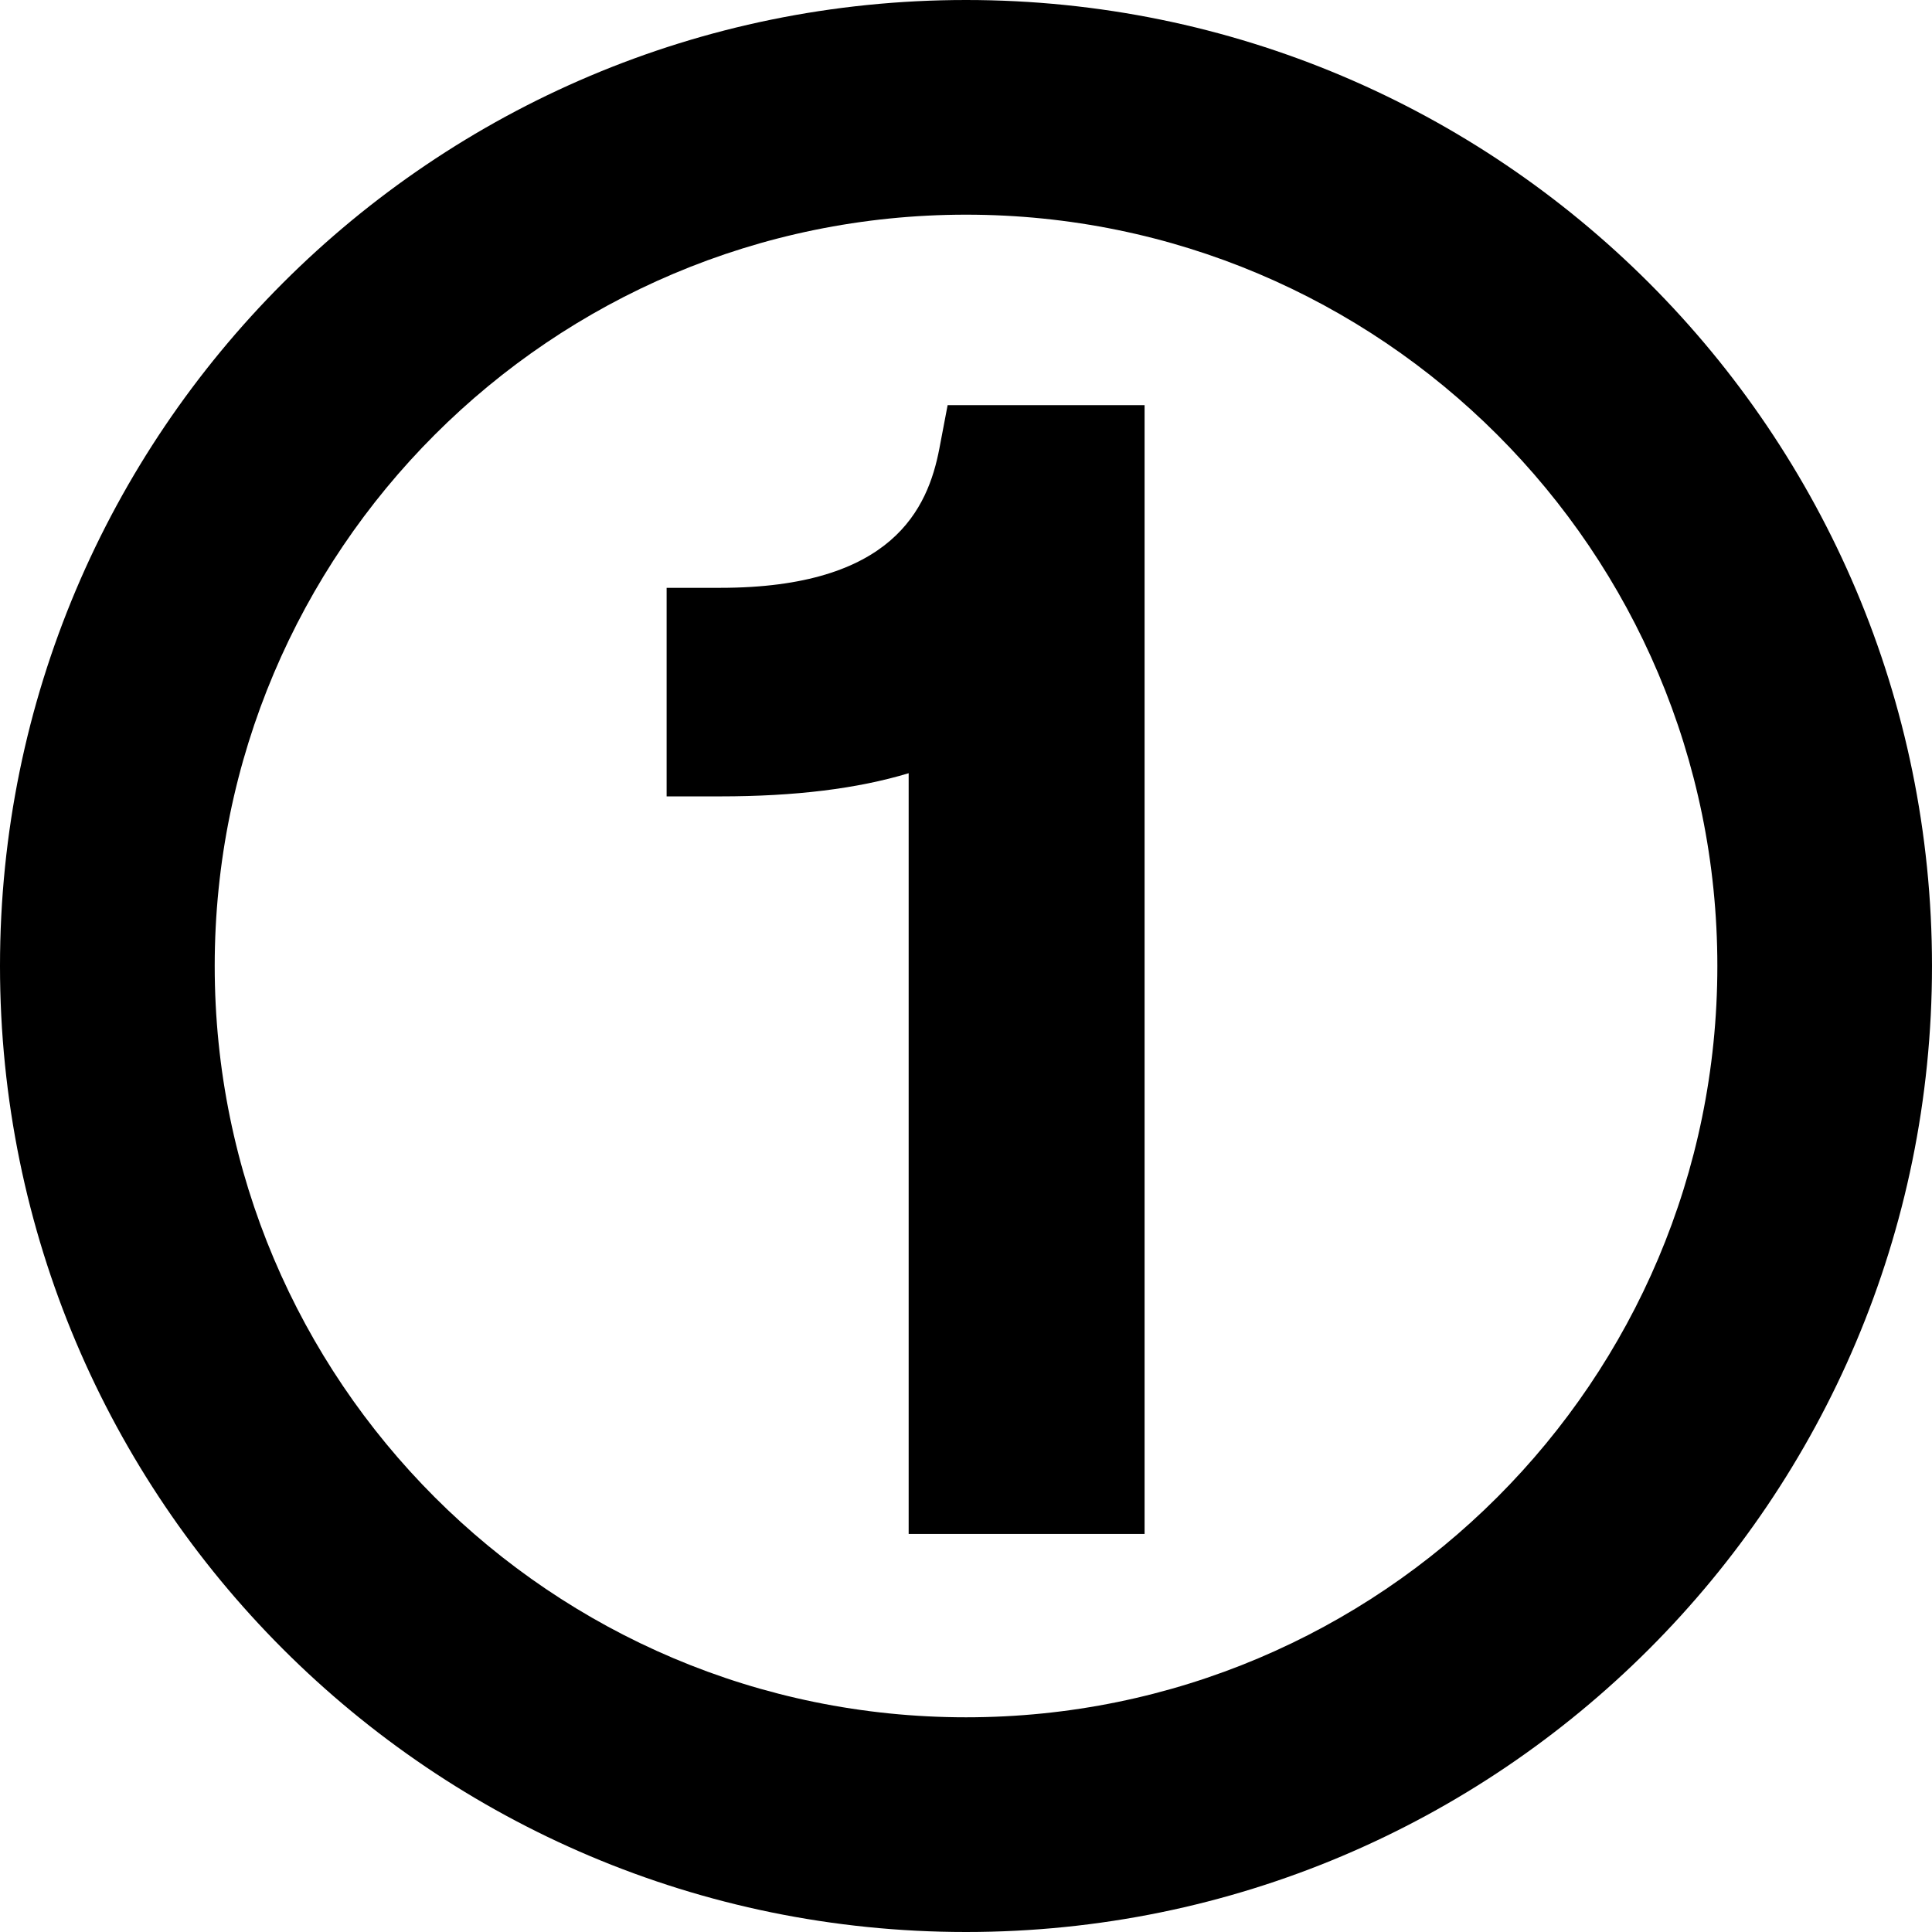
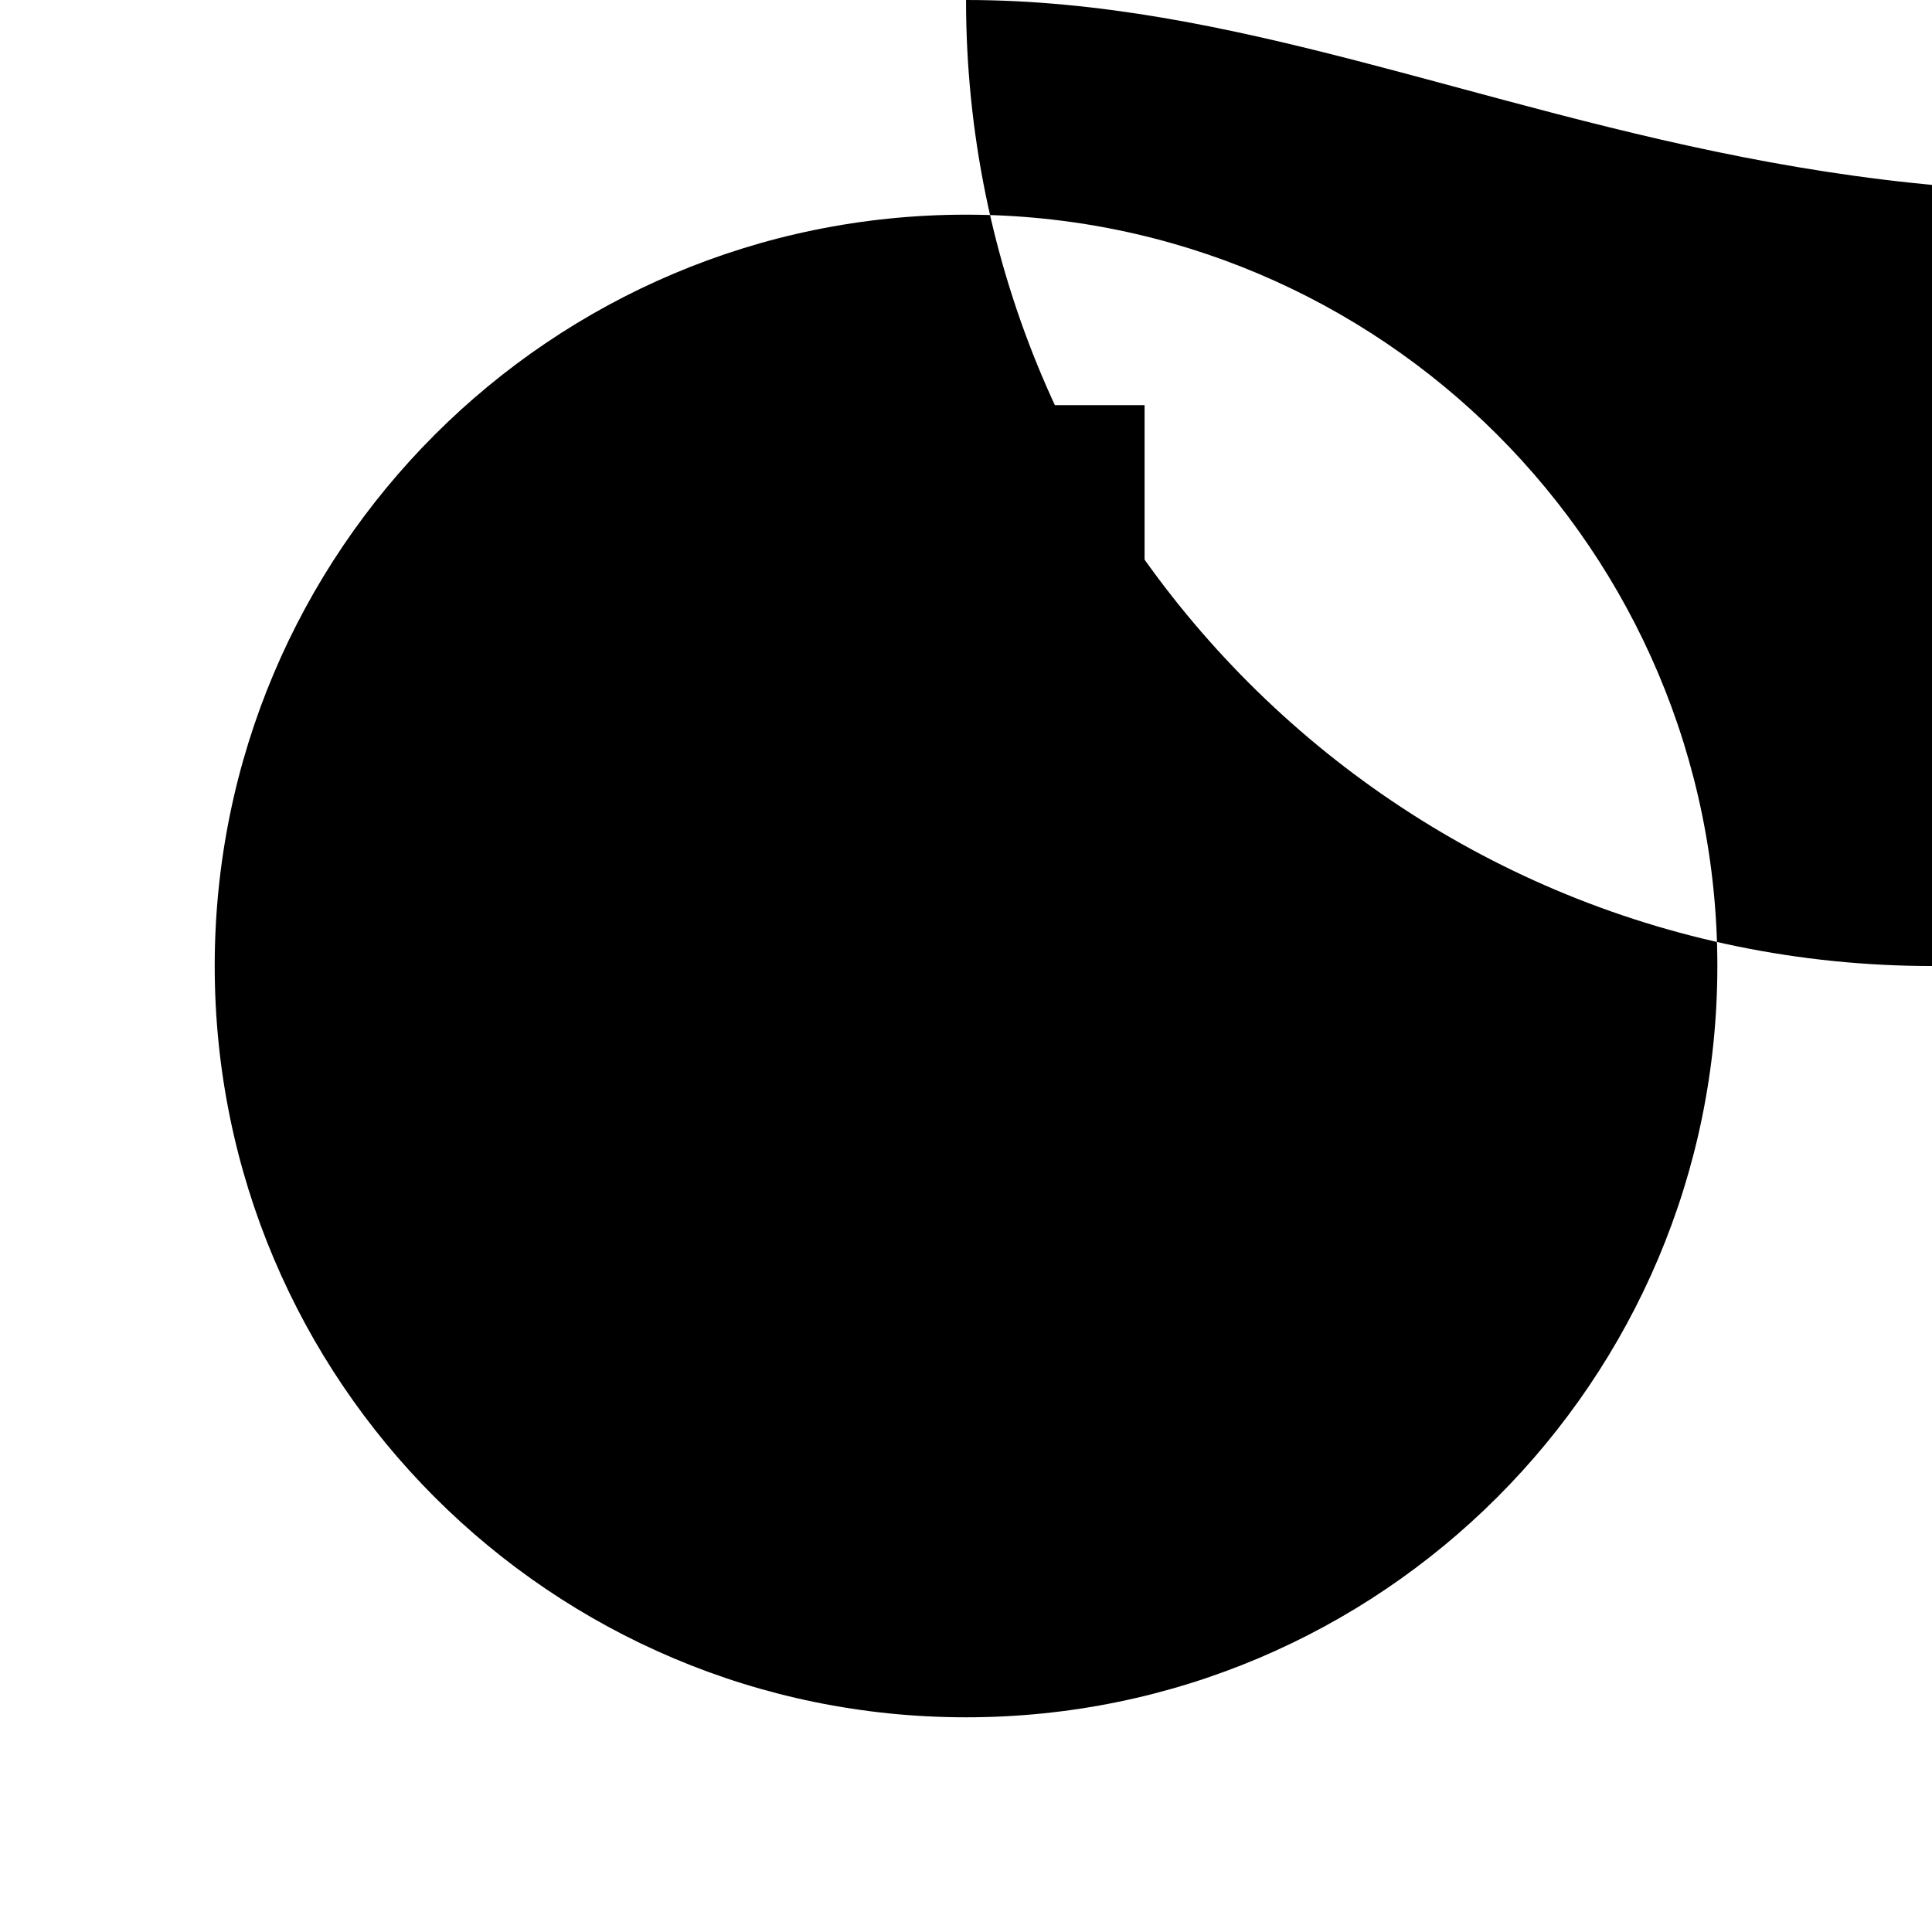
<svg xmlns="http://www.w3.org/2000/svg" fill="#000000" version="1.1" id="Capa_1" width="800px" height="800px" viewBox="0 0 413.281 413.281" xml:space="preserve">
  <g>
    <g id="Layer_8">
-       <path d="M206.649,0C92.521,0,0,92.521,0,206.637c0,114.122,92.521,206.644,206.649,206.644    c114.116,0,206.631-92.516,206.631-206.644C413.281,92.521,320.759,0,206.649,0z M206.649,367.354    c-88.774,0-160.72-71.958-160.72-160.717c0-88.762,71.946-160.714,160.72-160.714c88.747,0,160.716,71.952,160.716,160.714    C367.366,295.396,295.396,367.354,206.649,367.354z M202.709,86.669h42.132V328.13h-50.466V165.401    c-10.991,3.322-24.337,4.956-40.3,4.956H142.6v-44.614h11.476c36.886,0,44.408-16.987,46.861-29.761L202.709,86.669z" />
+       <path d="M206.649,0c0,114.122,92.521,206.644,206.649,206.644    c114.116,0,206.631-92.516,206.631-206.644C413.281,92.521,320.759,0,206.649,0z M206.649,367.354    c-88.774,0-160.72-71.958-160.72-160.717c0-88.762,71.946-160.714,160.72-160.714c88.747,0,160.716,71.952,160.716,160.714    C367.366,295.396,295.396,367.354,206.649,367.354z M202.709,86.669h42.132V328.13h-50.466V165.401    c-10.991,3.322-24.337,4.956-40.3,4.956H142.6v-44.614h11.476c36.886,0,44.408-16.987,46.861-29.761L202.709,86.669z" />
    </g>
  </g>
</svg>